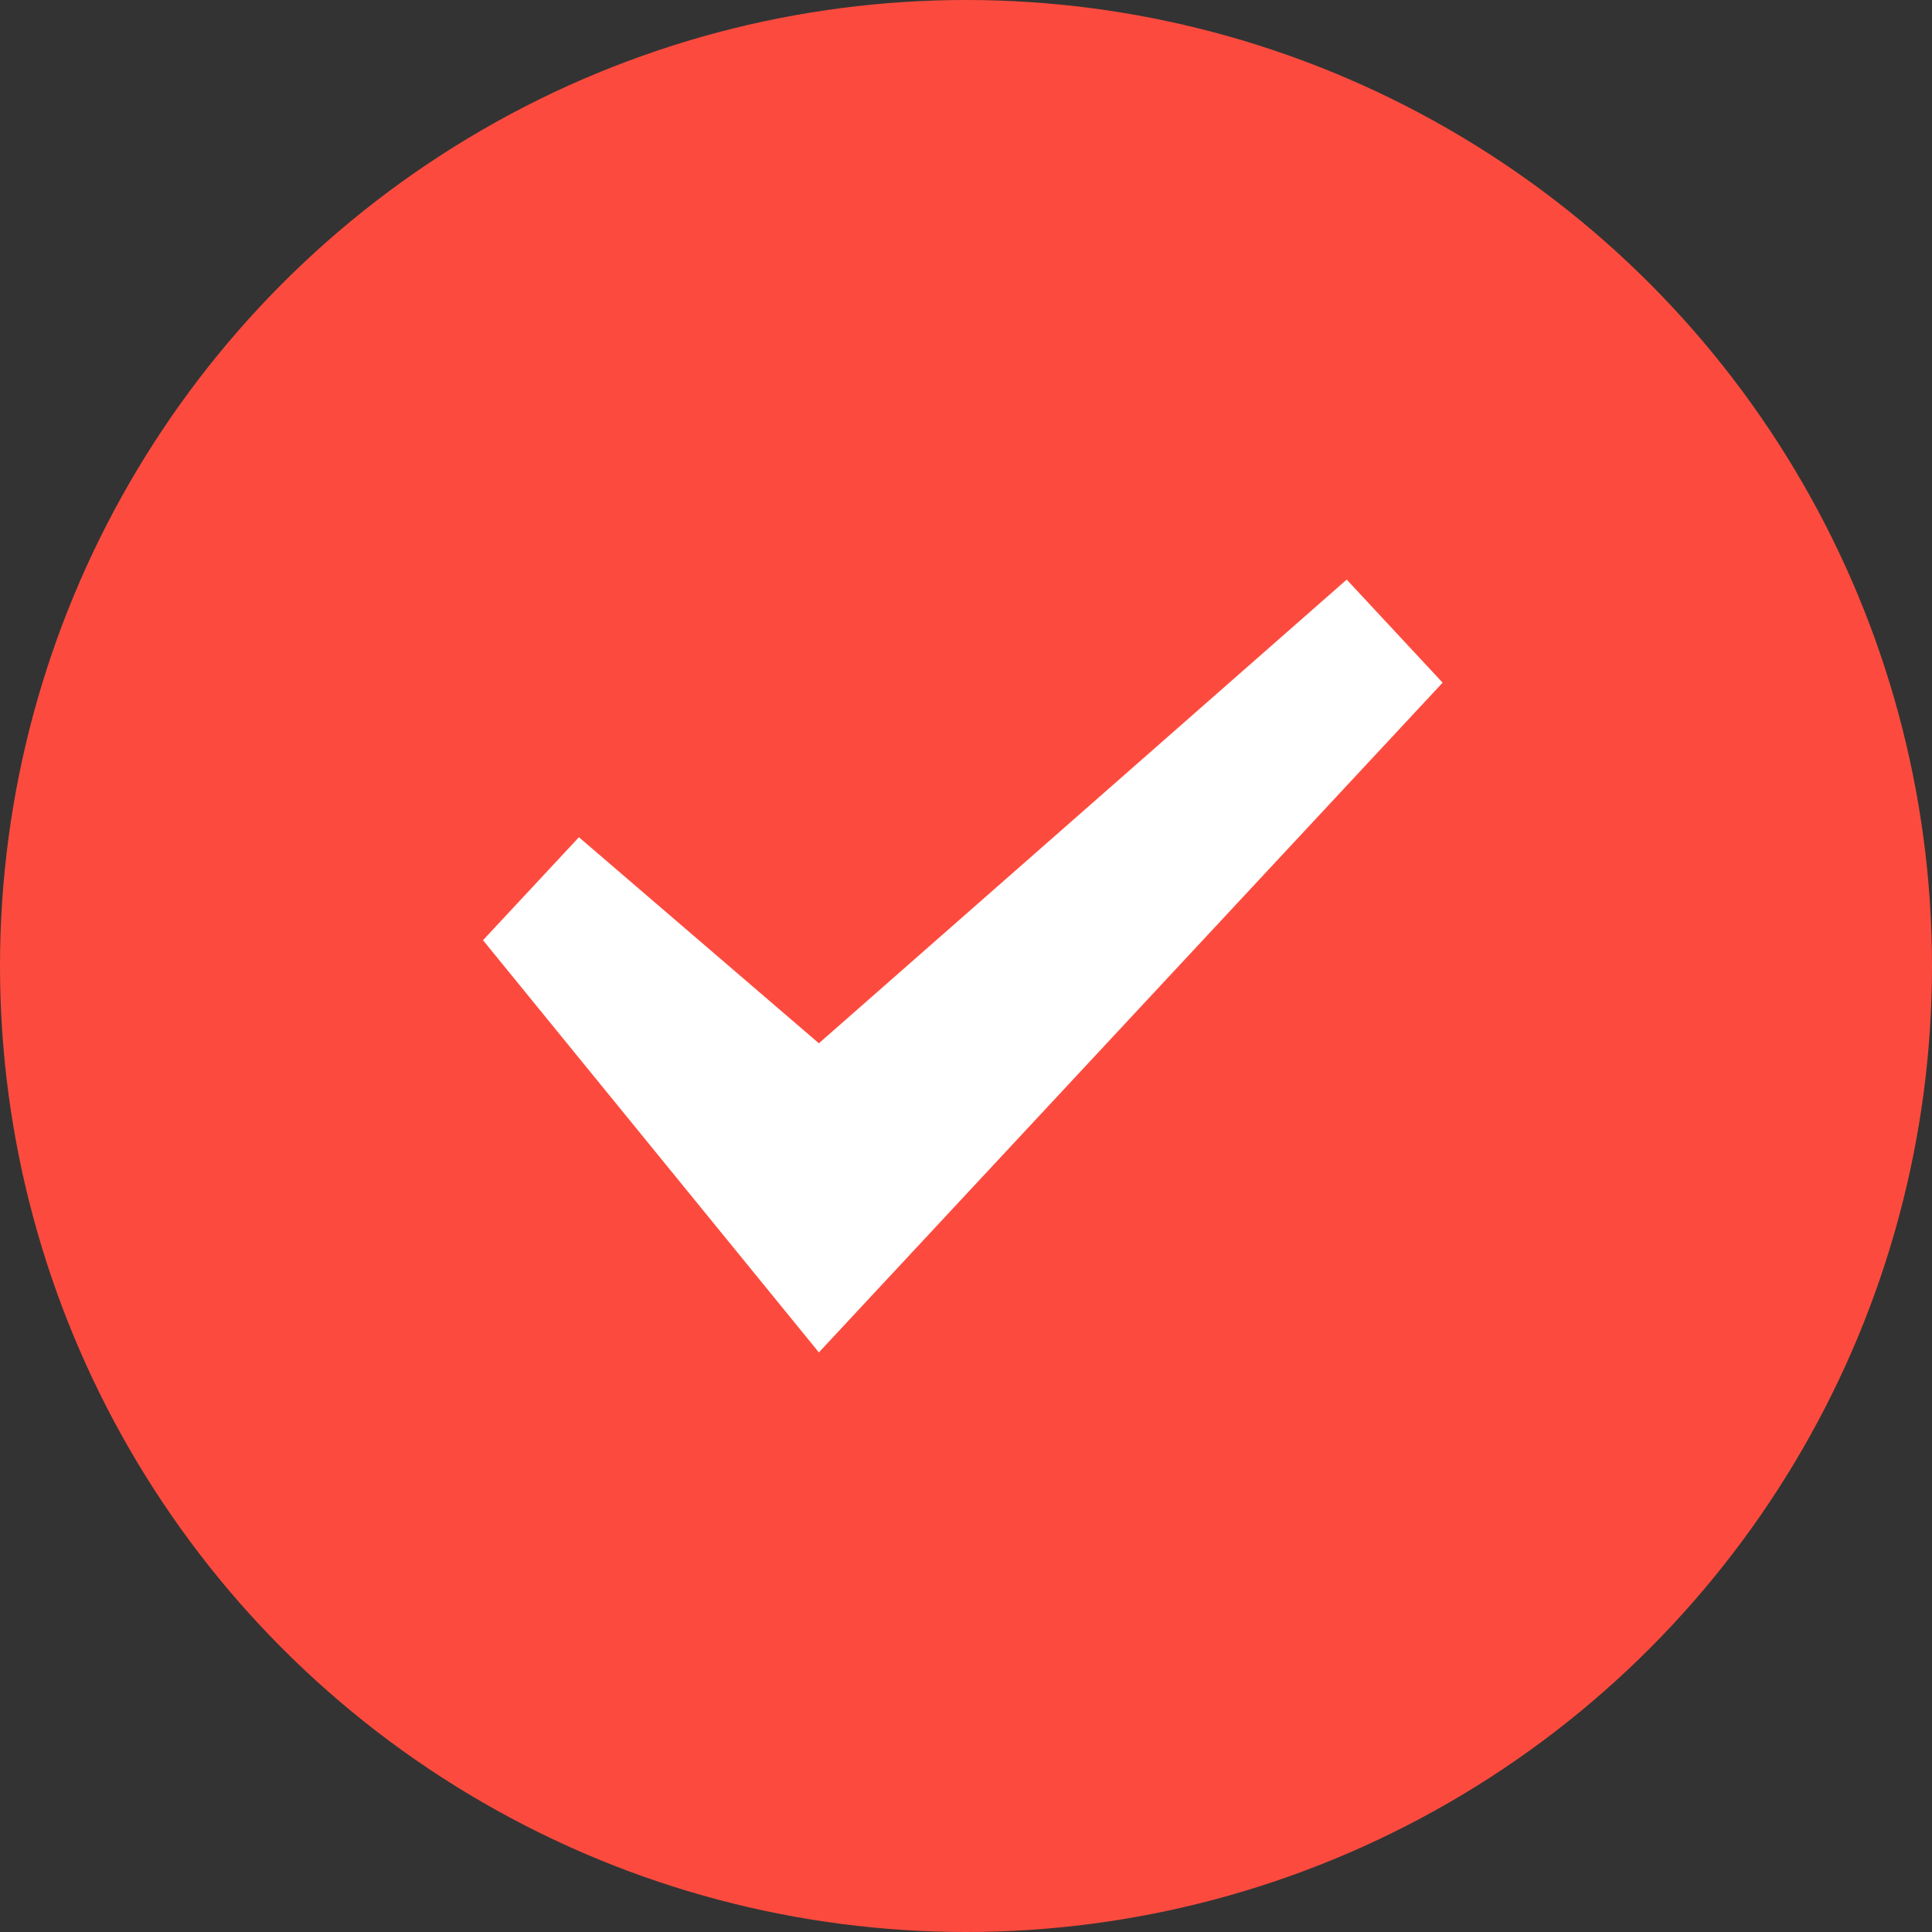
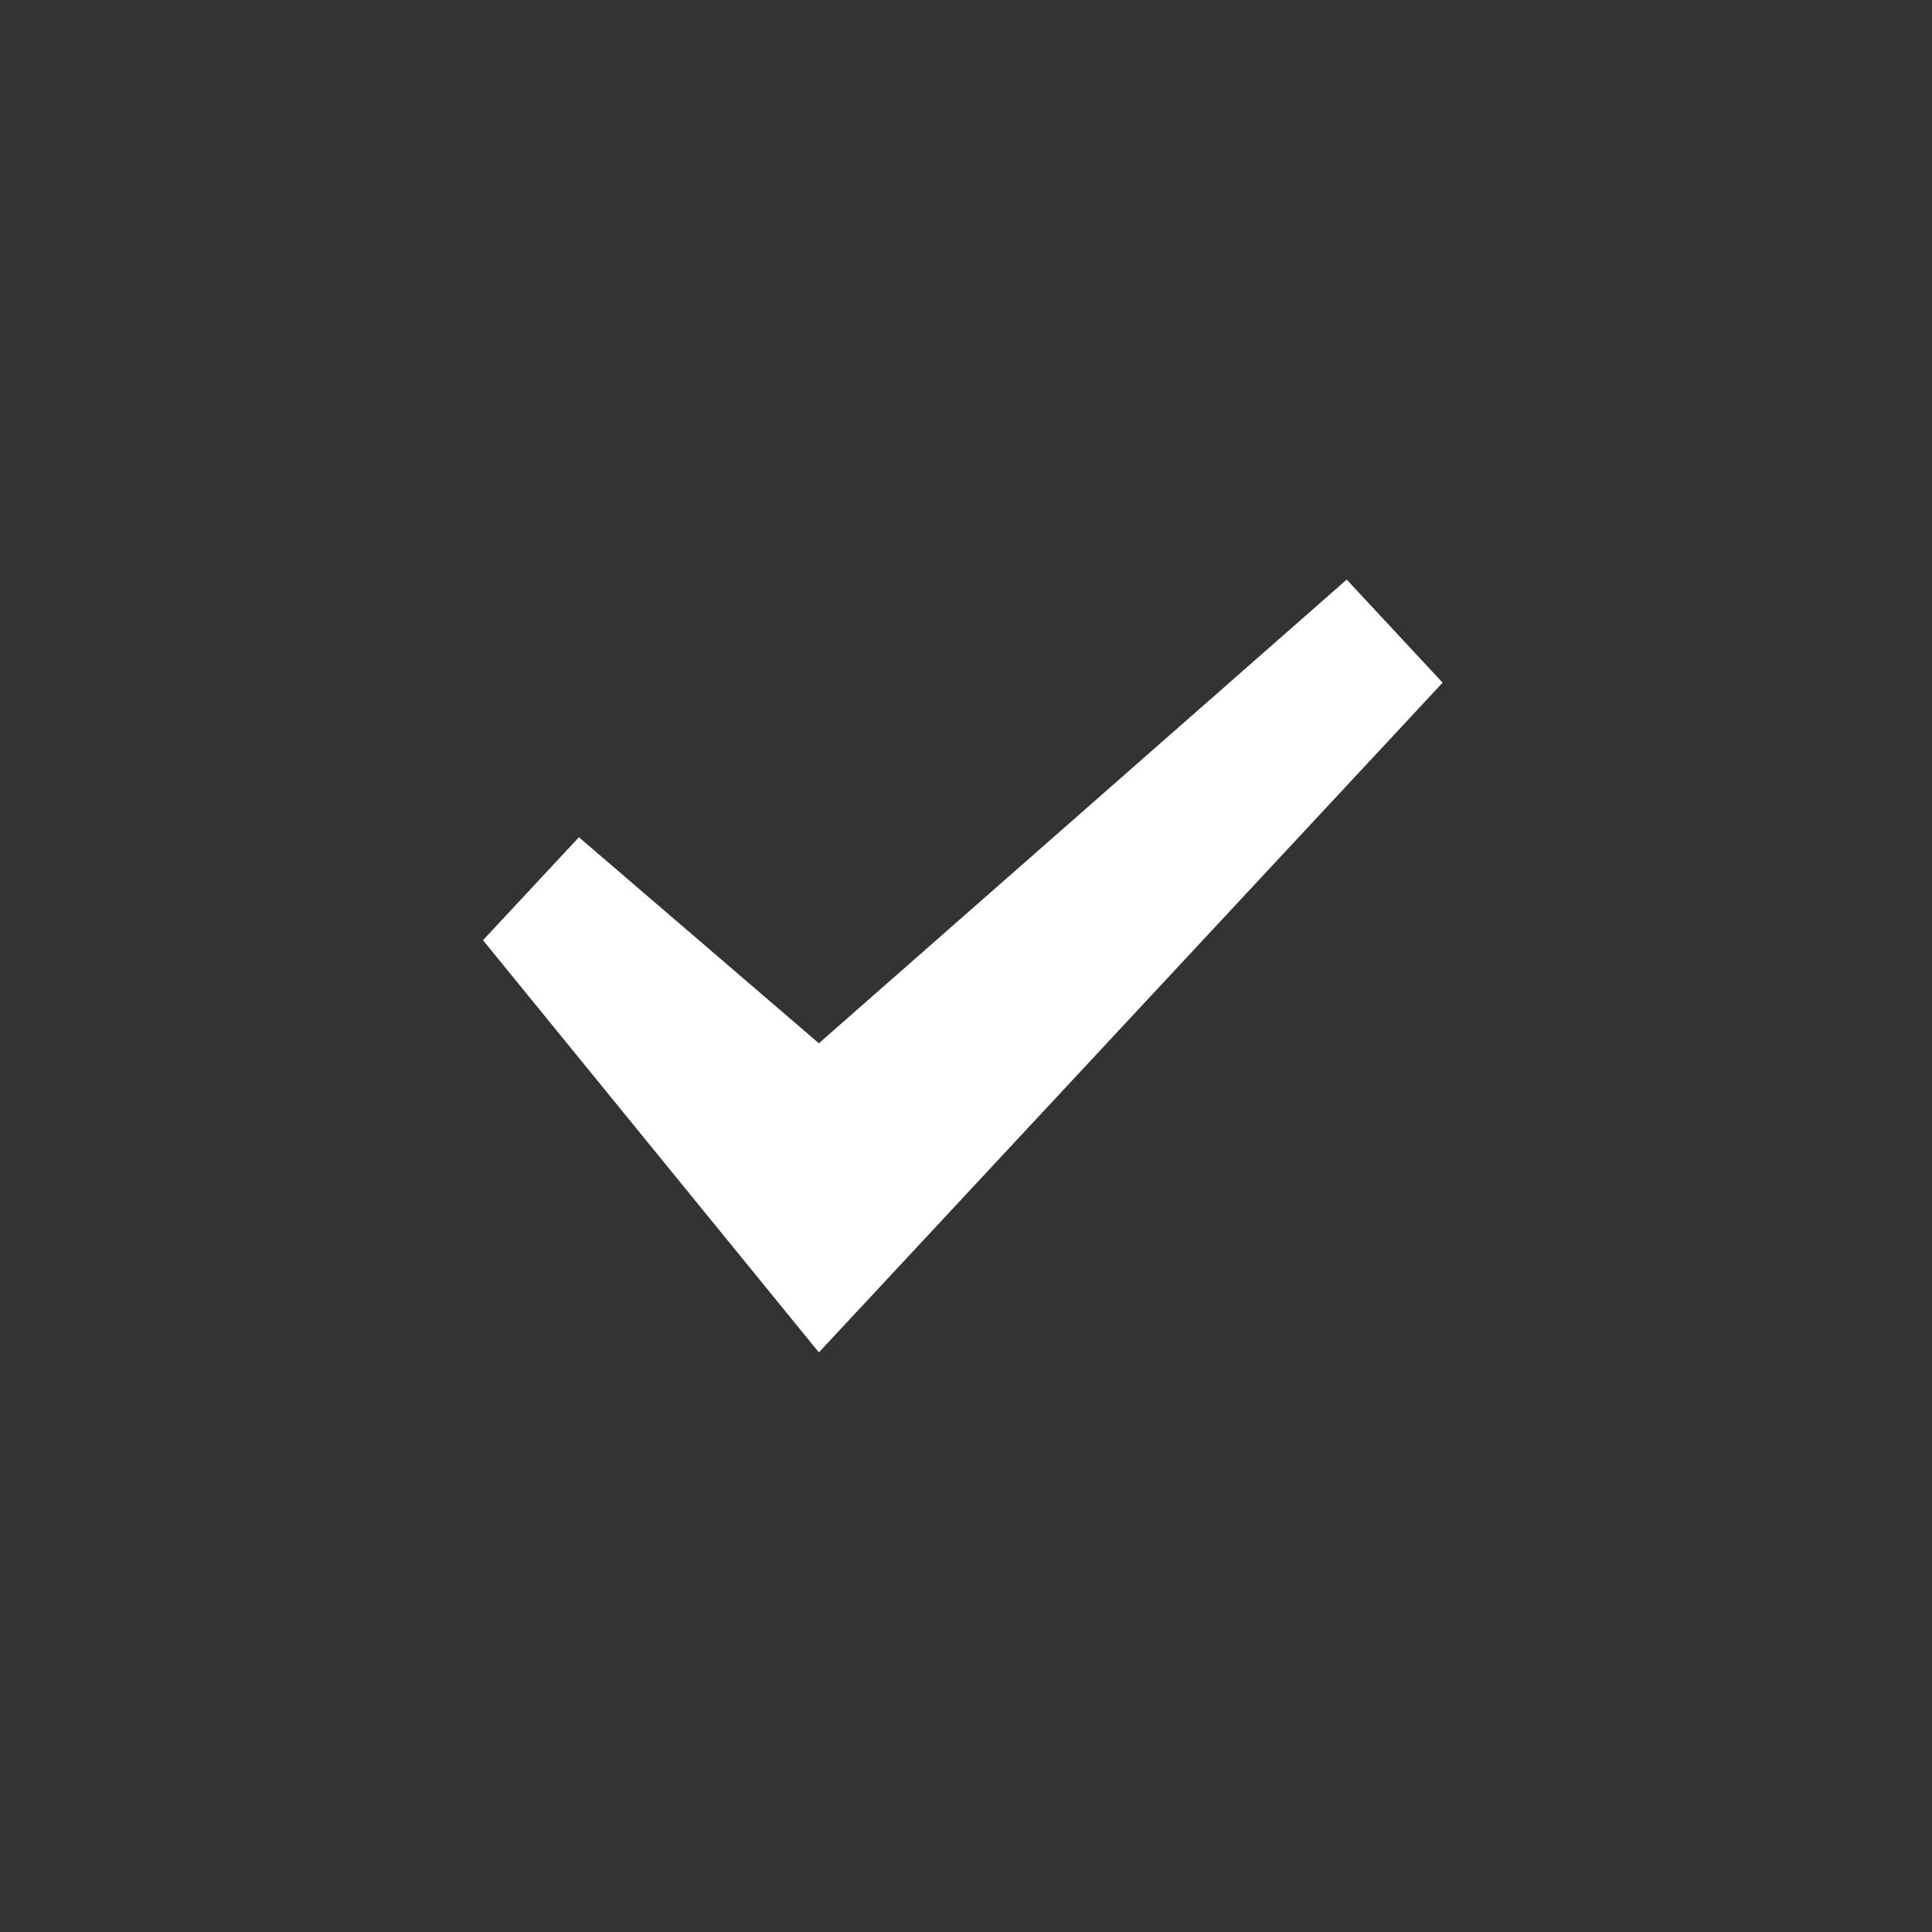
<svg xmlns="http://www.w3.org/2000/svg" width="20" height="20" viewBox="0 0 20 20" fill="none">
  <rect x="0" y="0" width="20" height="20" fill="#333333" stroke="none" />
-   <circle cx="10" cy="10" r="10" fill="#FC4B3E" />
  <path d="M5 9.733L5.993 8.667L8.477 10.8L13.941 6L14.934 7.067L8.477 14L5 9.733Z" fill="white" />
</svg>